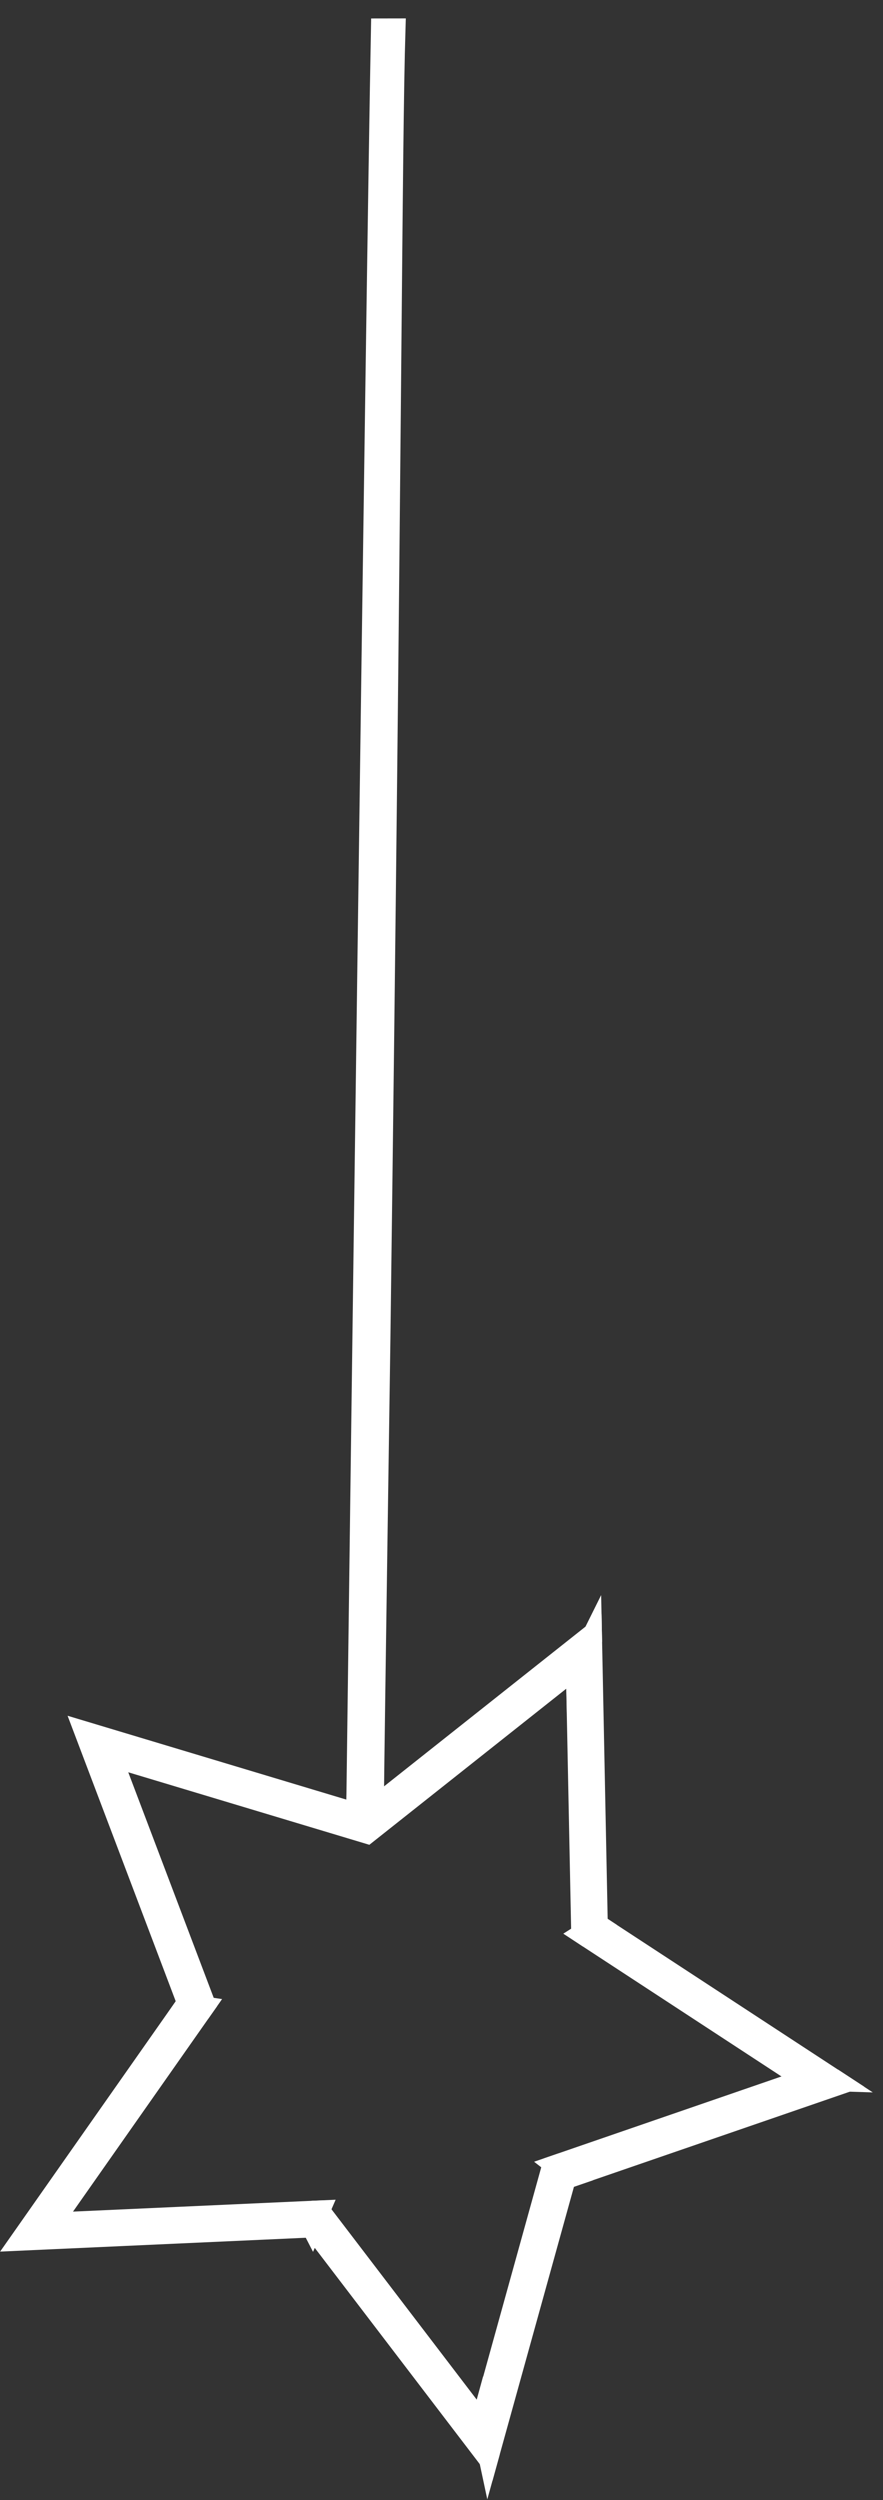
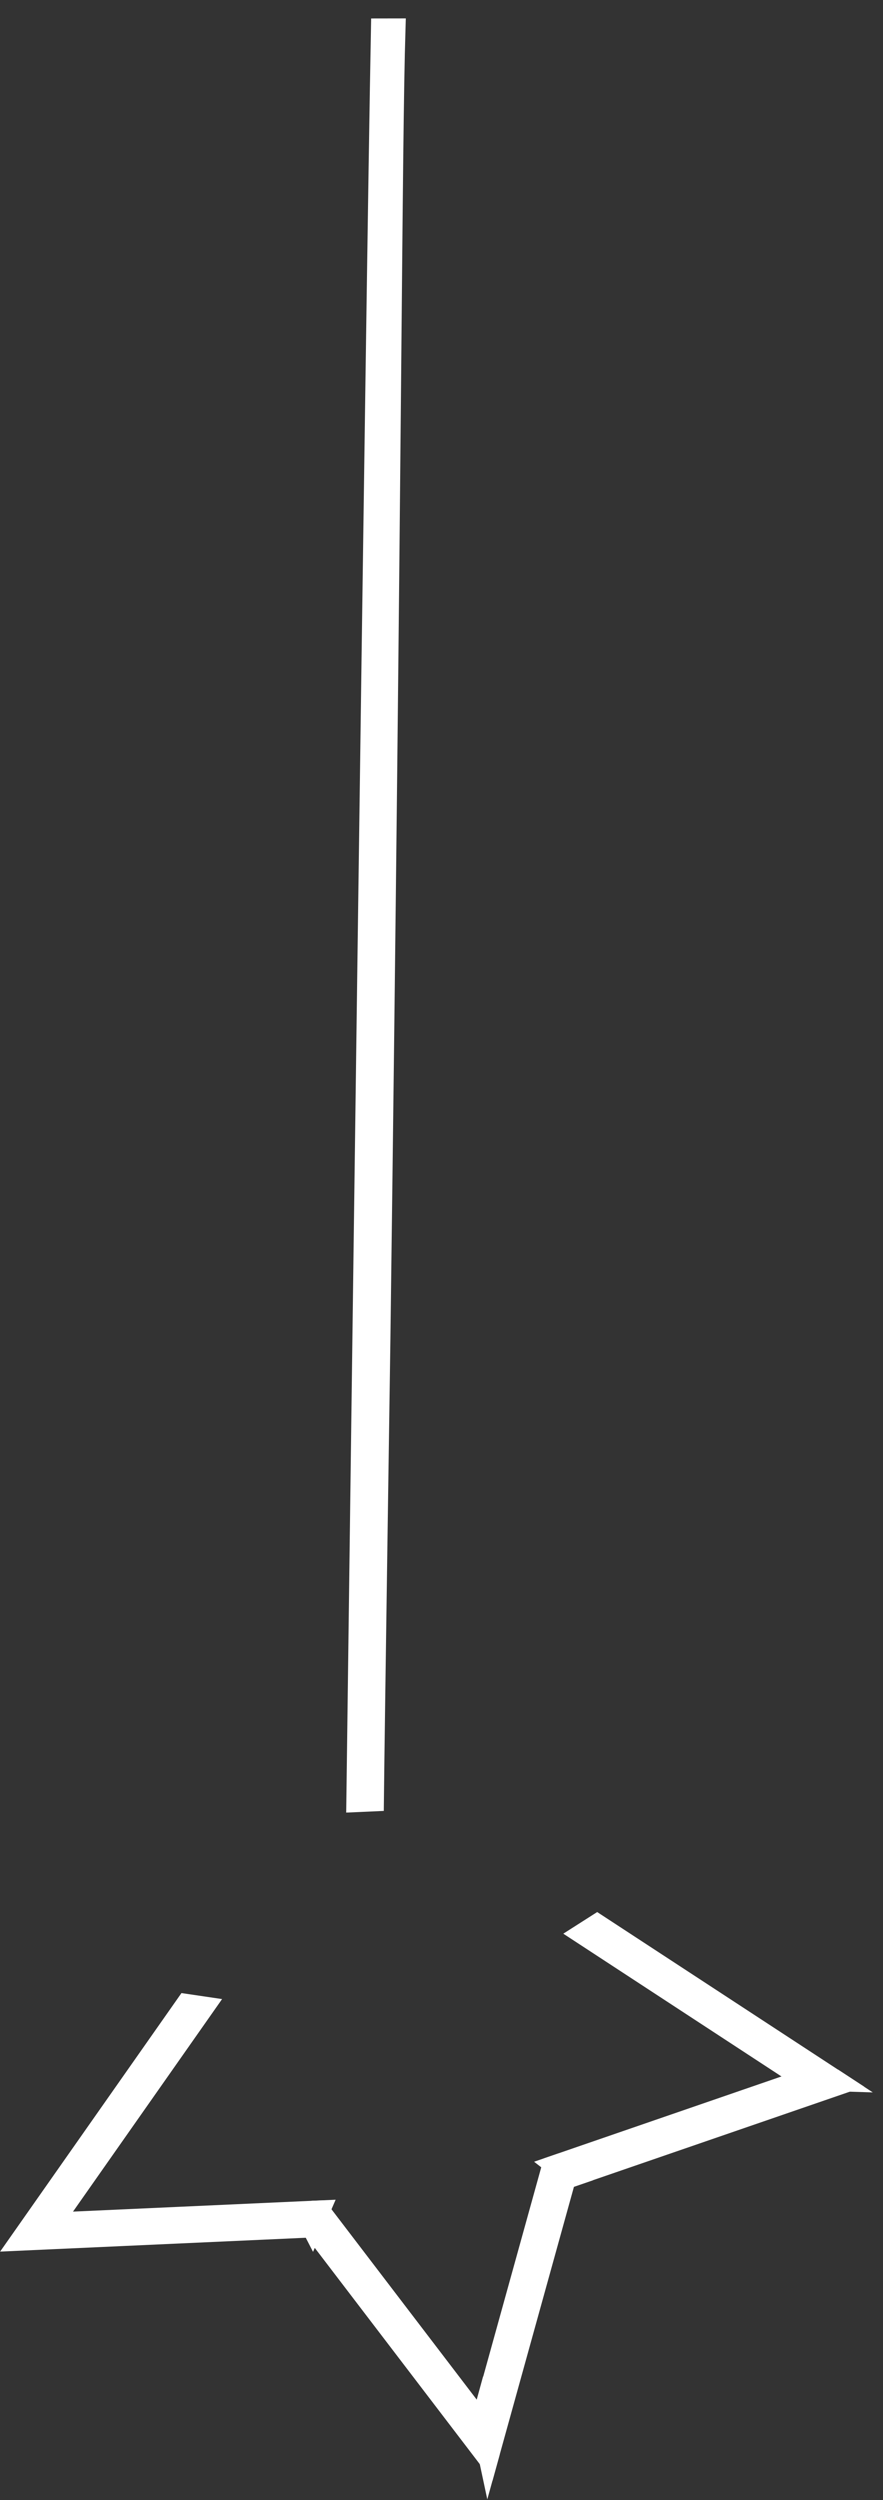
<svg xmlns="http://www.w3.org/2000/svg" width="41" height="116" viewBox="0 0 41 116" fill="none">
  <rect x="0" y="0" width="41" height="116" fill="#333333" stroke="none" />
  <path d="M25.656 100.539L22.372 112.375L22.69 113.867L26.238 101.079L26.497 100.99L25.836 100.477L25.656 100.539Z" stroke="white" stroke-miterlimit="10" />
  <path d="M37.418 96.484L25.836 100.474L26.497 100.987L39 96.681L38.763 96.526L37.418 96.484L37.418 96.484Z" stroke="white" stroke-miterlimit="10" />
  <path d="M37.418 96.488L38.763 96.53L27.726 89.312L27.077 89.726L37.418 96.488Z" stroke="white" stroke-miterlimit="10" />
-   <path d="M27.023 89.686L27.077 89.722L27.727 89.308L27.721 89.304L27.454 76.059L26.775 77.426L27.023 89.686Z" stroke="white" stroke-miterlimit="10" />
-   <path d="M16.575 84.17L3.965 80.38L8.72 92.925L8.659 93.014L9.437 93.129L9.512 93.023L5.128 81.461L17.044 85.043L26.774 77.335L26.776 77.424L27.454 76.057L27.451 75.902L17.322 83.927C17.322 83.838 17.324 83.707 17.326 83.541L16.583 83.575C16.577 83.964 16.575 84.169 16.575 84.17Z" stroke="white" stroke-miterlimit="10" />
  <path d="M17.724 1.356C17.494 13.207 16.67 76.752 16.582 83.579L17.325 83.546C17.361 80.196 17.628 62.12 17.628 62.099C18.174 20.29 18.16 6.864 18.327 1.355L17.724 1.356Z" stroke="white" stroke-miterlimit="10" />
  <path d="M22.352 112.448L14.834 102.602L14.806 102.603L14.496 103.319L22.653 114.001L22.69 113.867L22.372 112.375L22.352 112.448Z" stroke="white" stroke-miterlimit="10" />
  <path d="M2.396 103.162L9.437 93.131L8.658 93.016L1 103.926L14.495 103.315L14.496 103.317L14.807 102.6L2.396 103.162Z" stroke="white" stroke-miterlimit="10" />
</svg>